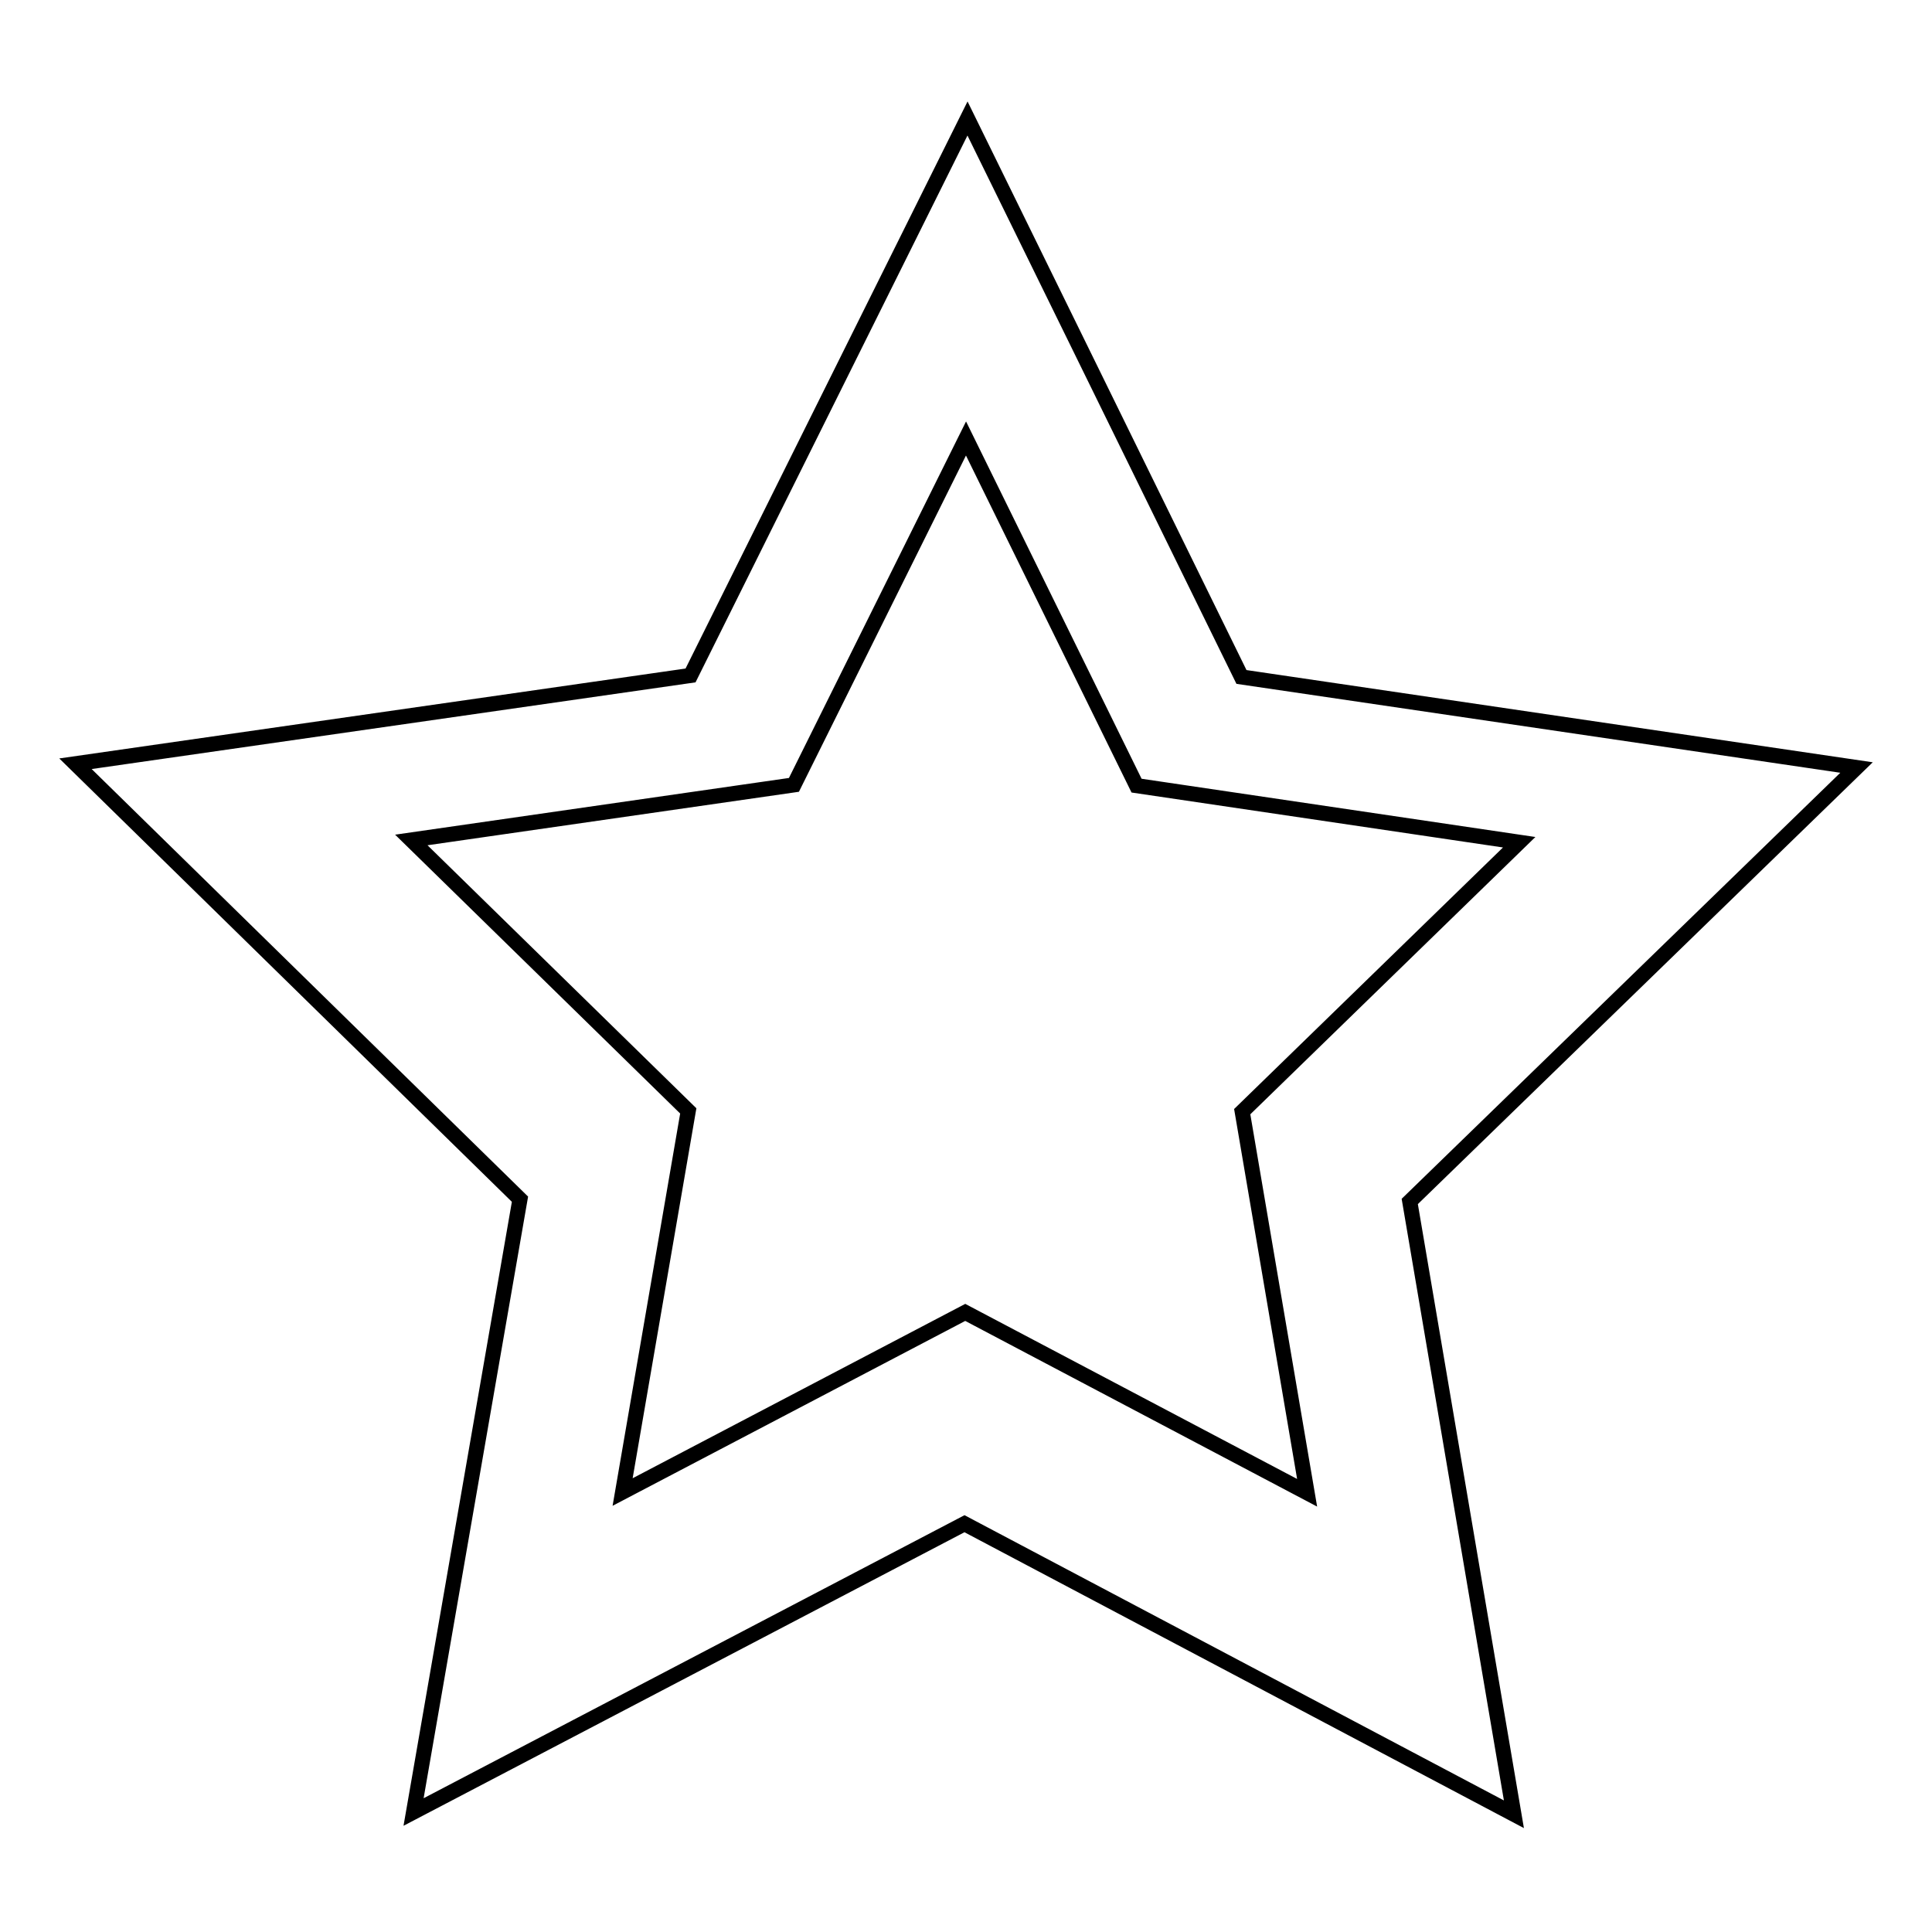
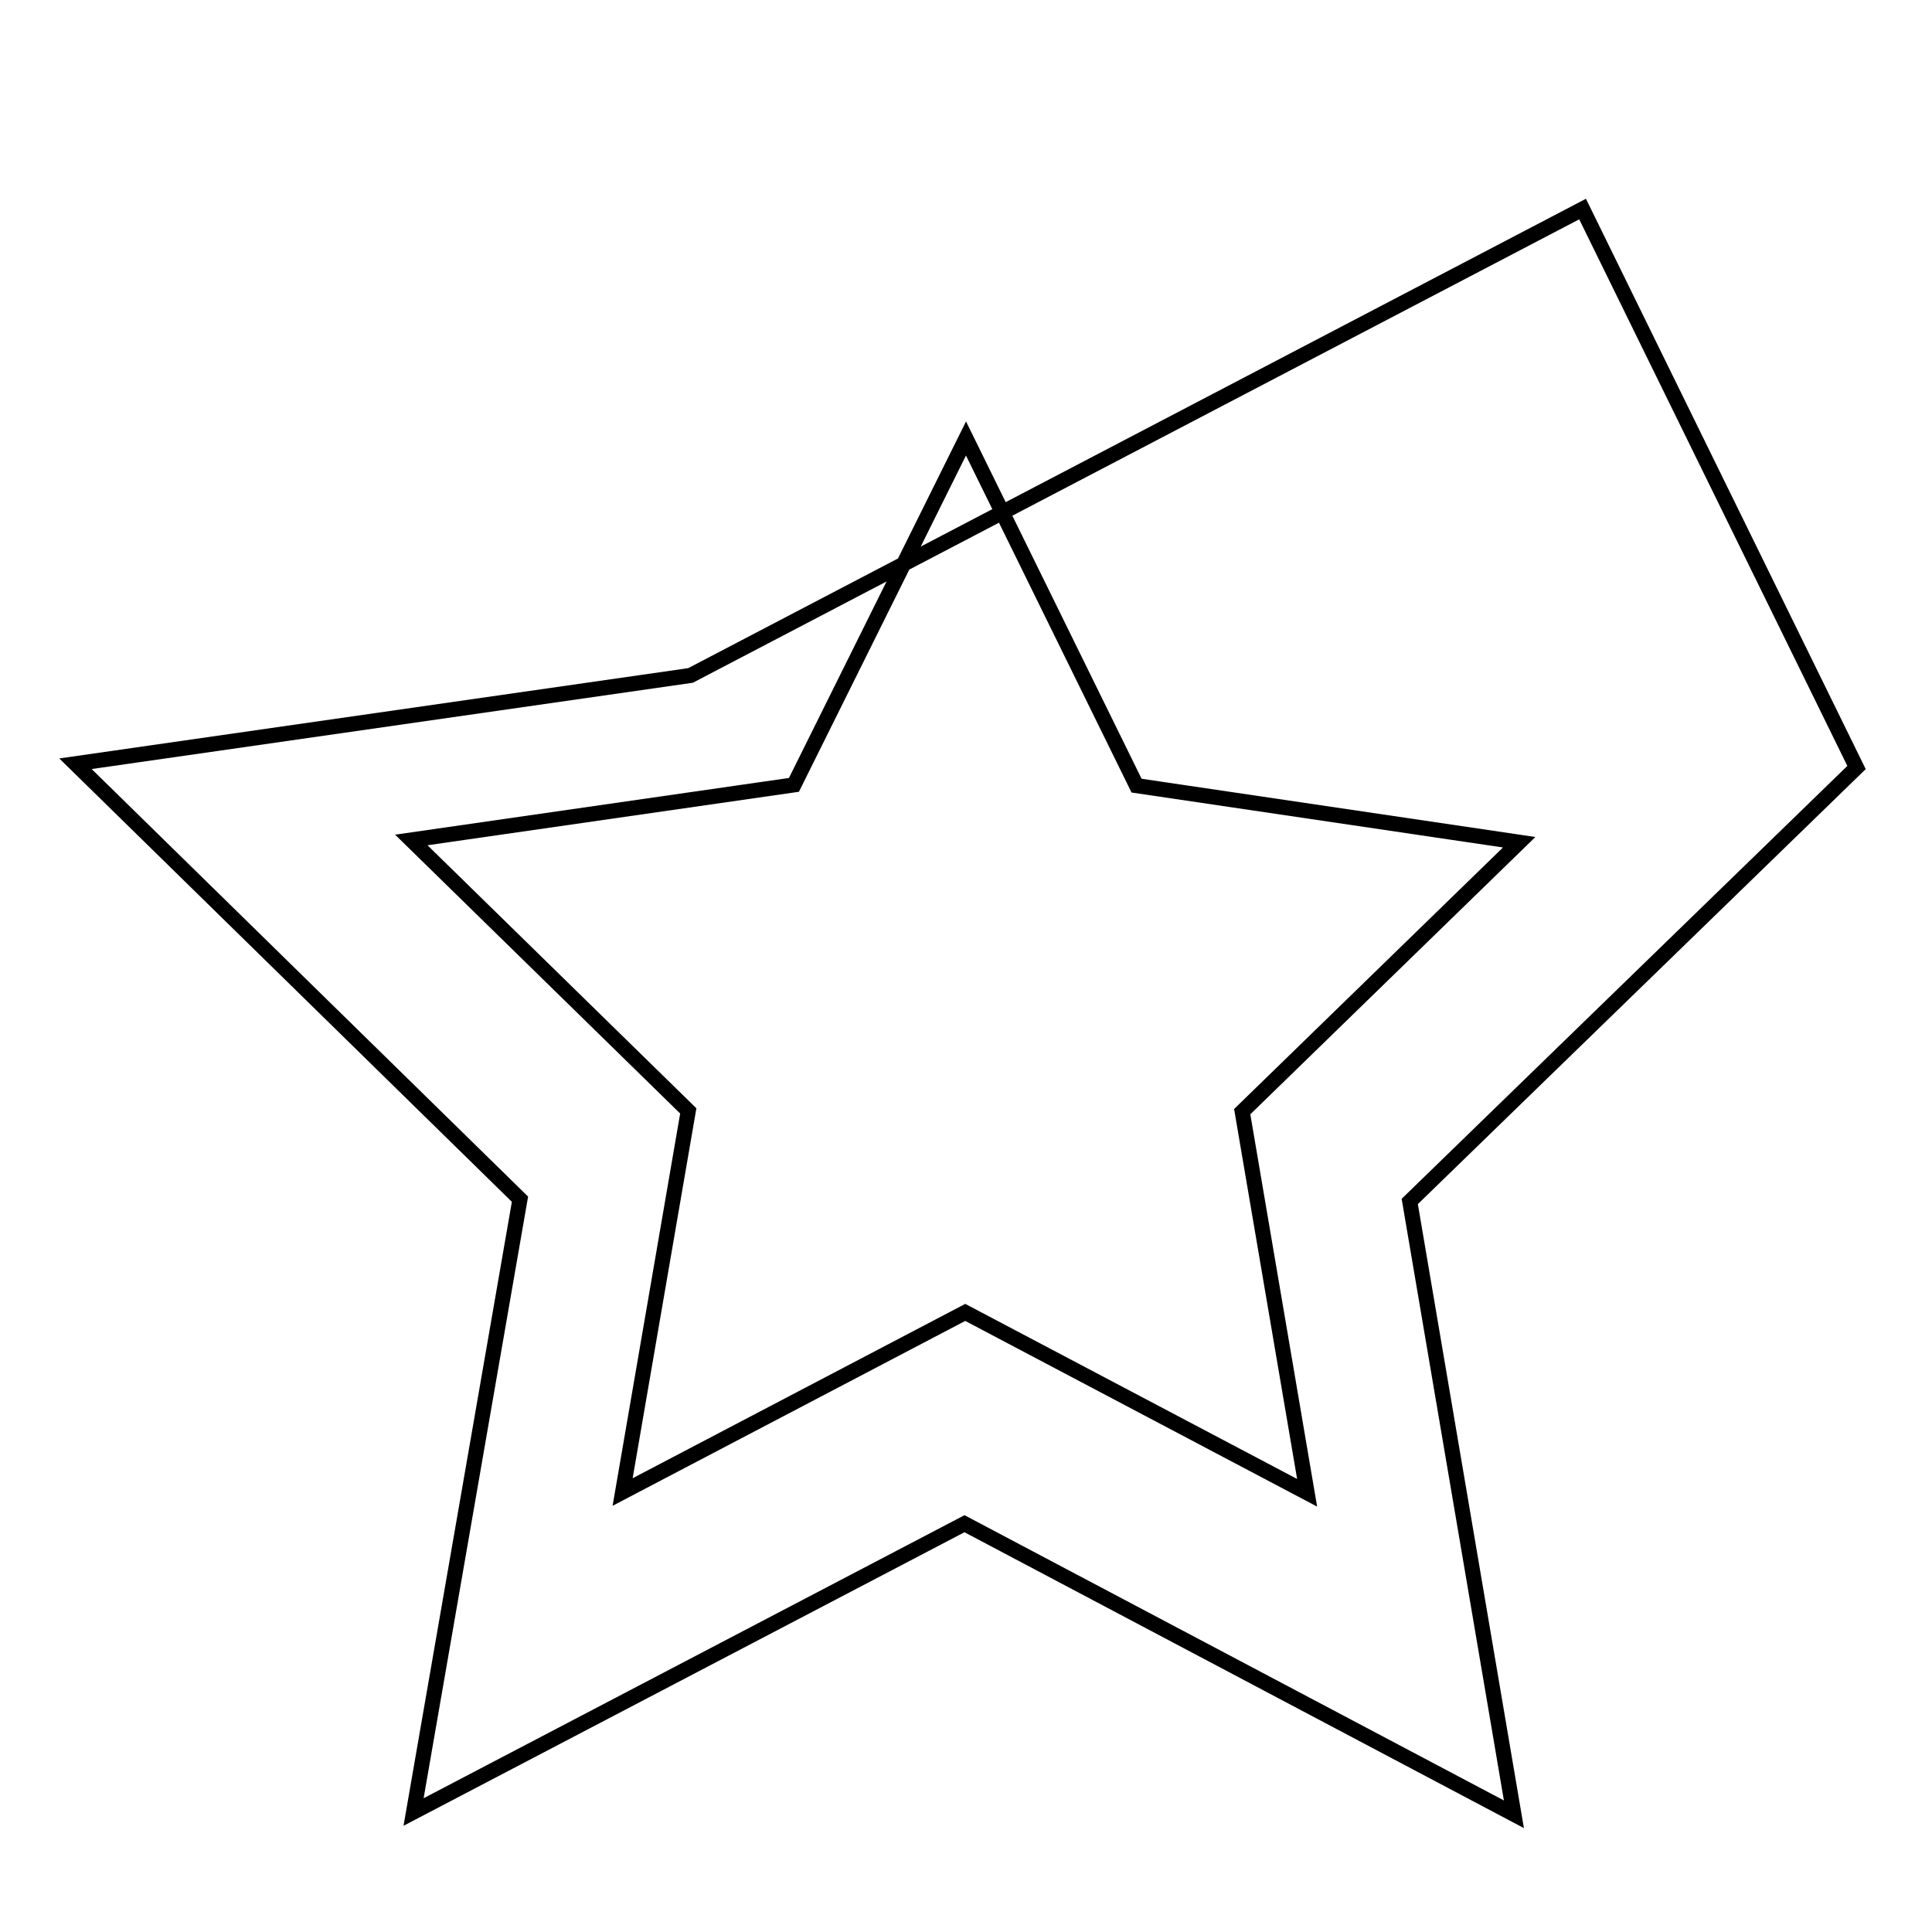
<svg xmlns="http://www.w3.org/2000/svg" version="1.1" x="0px" y="0px" viewBox="0 0 256 256" enable-background="new 0 0 256 256" xml:space="preserve">
  <g>
    <g>
-       <path stroke-width="2" fill-opacity="0" stroke="#000000" d="M246,101.7l-81.5-12l-36.3-74L91.5,89.5L10,101.2l58.9,57.7l-14.1,81.2l73-38.2l72.8,38.5l-13.8-81.2L246,101.7z M127.9,173.9l-45.4,23.8l8.7-50.5l-36.7-35.9l50.7-7.3l22.8-45.9l22.6,46l50.7,7.5l-36.7,35.7l8.6,50.5L127.9,173.9z" />
+       <path stroke-width="2" fill-opacity="0" stroke="#000000" d="M246,101.7l-36.3-74L91.5,89.5L10,101.2l58.9,57.7l-14.1,81.2l73-38.2l72.8,38.5l-13.8-81.2L246,101.7z M127.9,173.9l-45.4,23.8l8.7-50.5l-36.7-35.9l50.7-7.3l22.8-45.9l22.6,46l50.7,7.5l-36.7,35.7l8.6,50.5L127.9,173.9z" />
    </g>
  </g>
</svg>